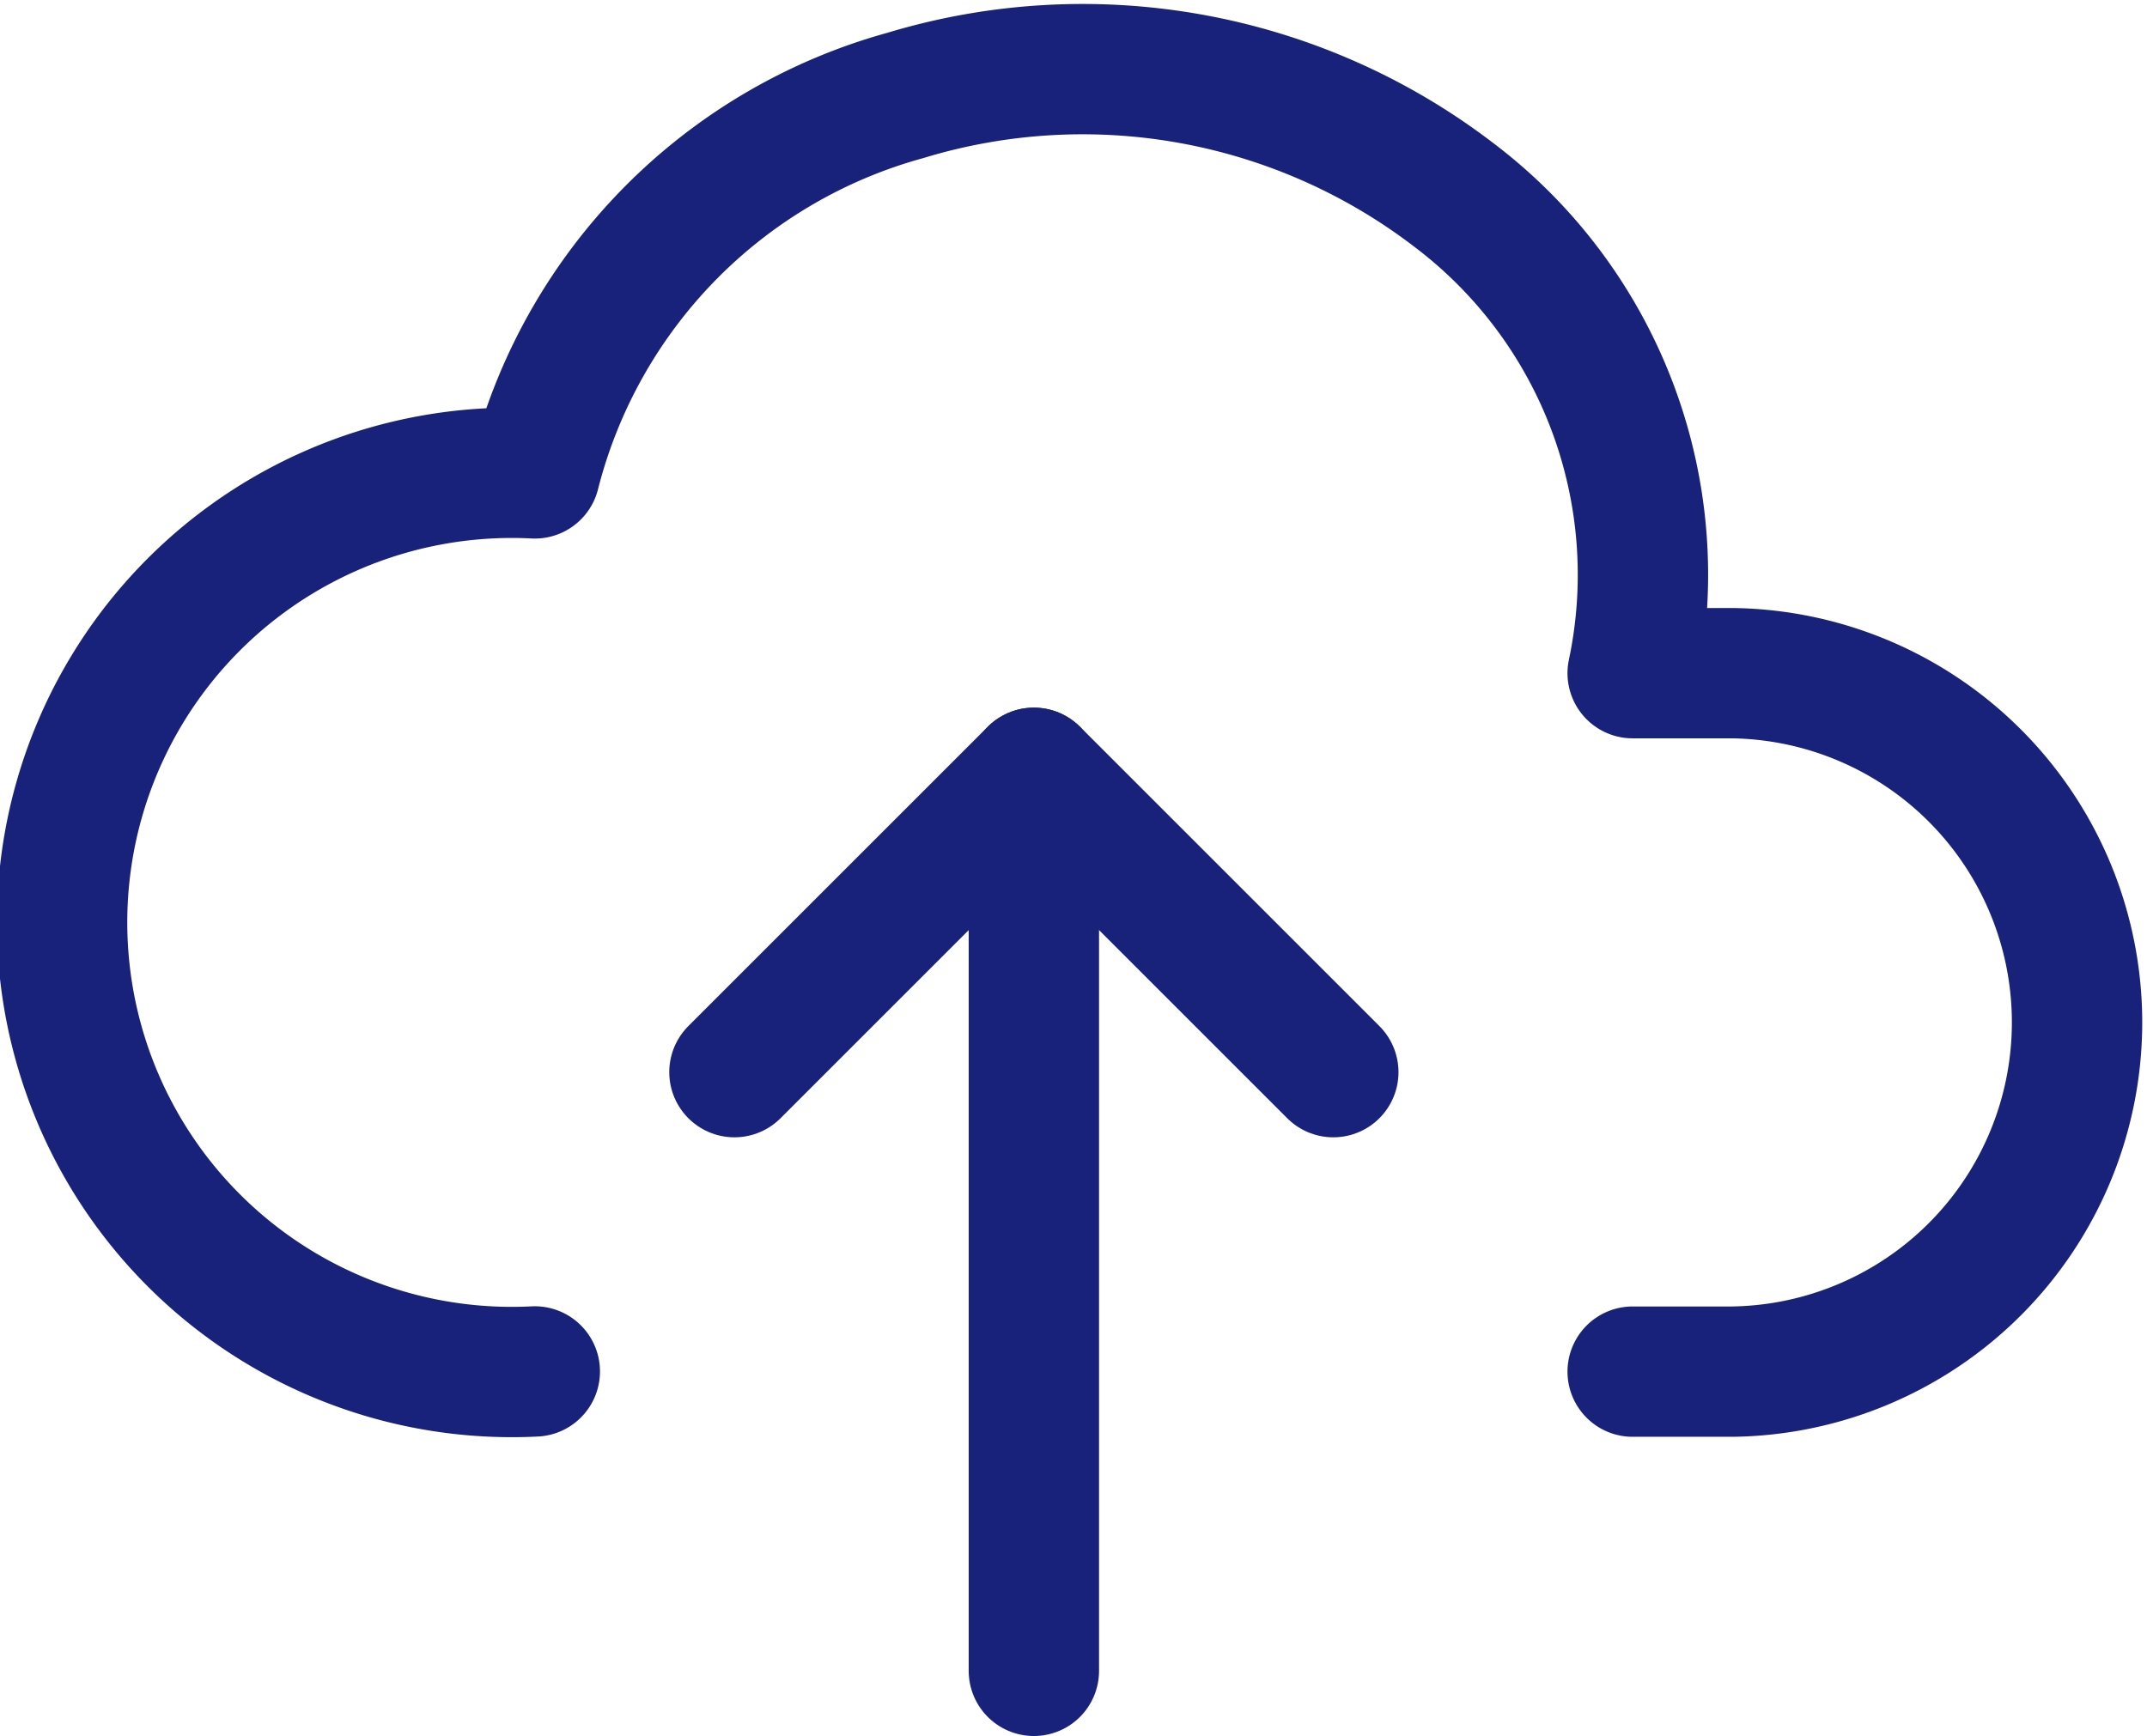
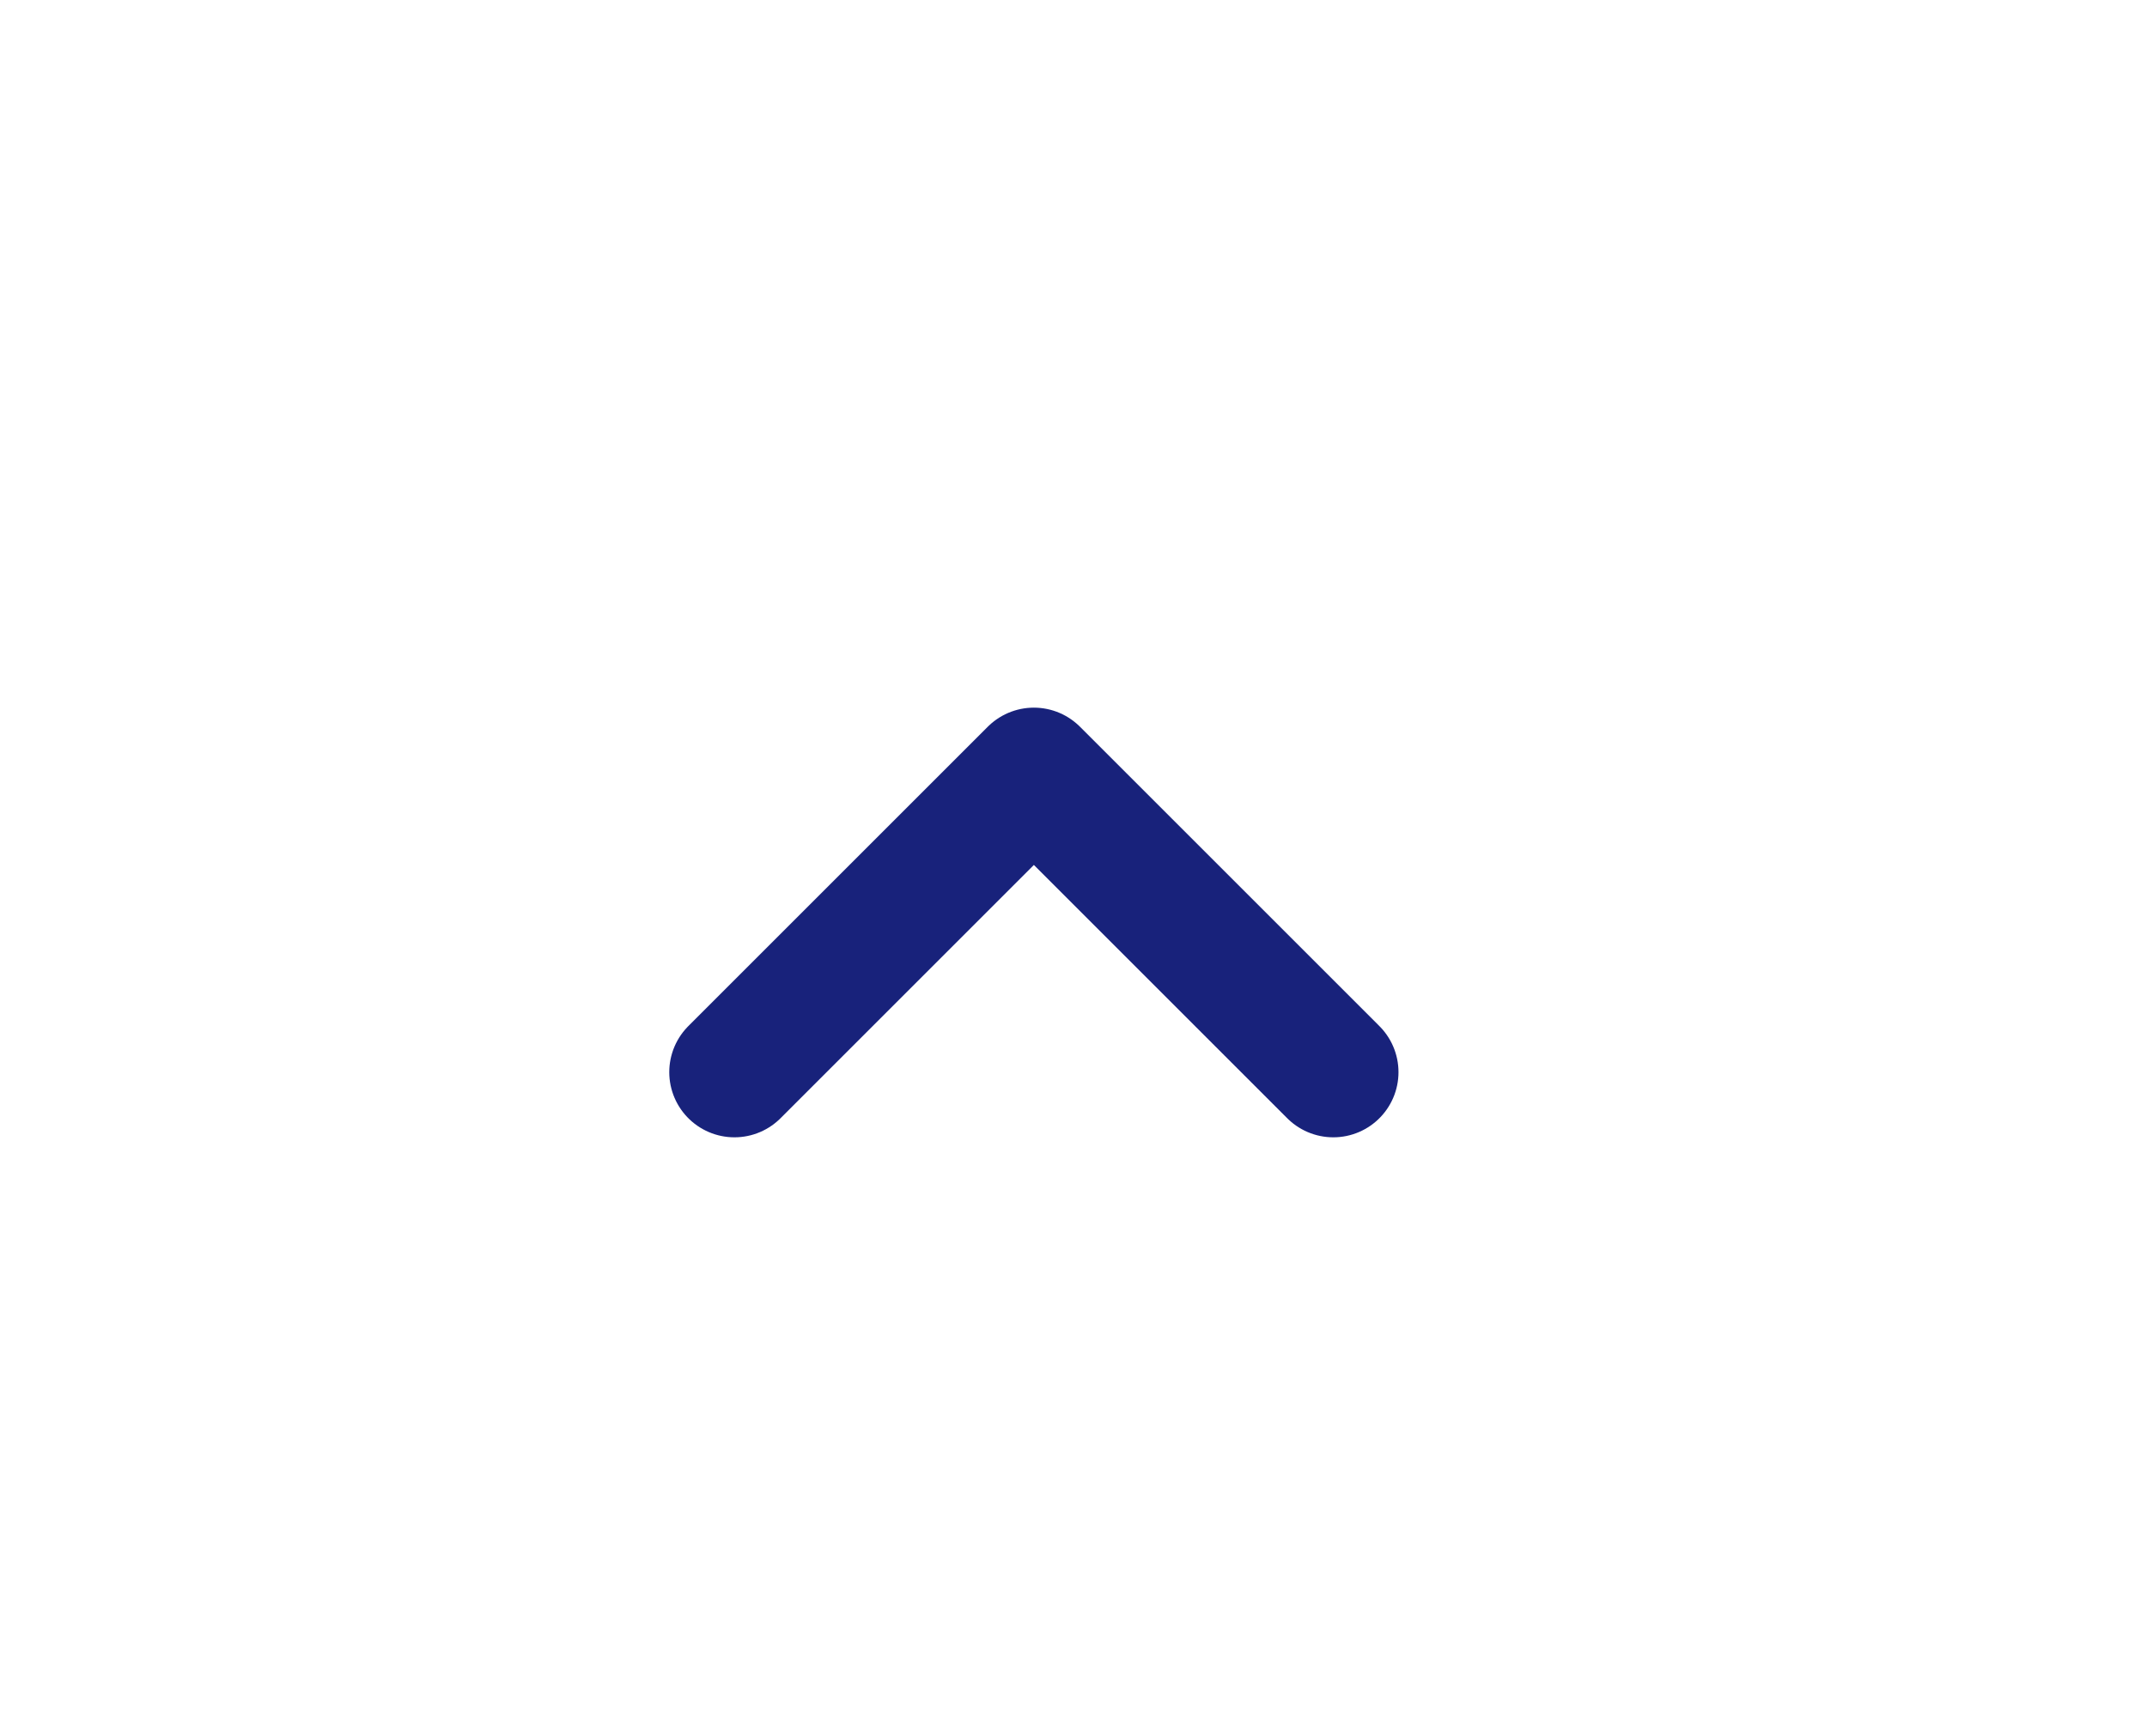
<svg xmlns="http://www.w3.org/2000/svg" width="32.94" height="26.642" viewBox="0 0 32.94 26.642">
  <g id="Groupe_18458" data-name="Groupe 18458" transform="translate(1 1.063)">
-     <path id="Tracé_29911" data-name="Tracé 29911" d="M153.5,1366.934a6.9,6.9,0,1,1,0-13.782,8.077,8.077,0,0,1,5.684-5.8,9.366,9.366,0,0,1,8.422,1.531,7.308,7.308,0,0,1,2.738,7.335h1.531a5.36,5.36,0,0,1,0,10.719h-1.531" transform="translate(-146.295 -1346.95)" fill="none" stroke="#18227b" stroke-linecap="round" stroke-linejoin="round" stroke-width="2" />
    <path id="Tracé_29912" data-name="Tracé 29912" d="M153,1358.594l4.594-4.594,4.594,4.594" transform="translate(-142.732 -1343.203)" fill="none" stroke="#18227b" stroke-linecap="round" stroke-linejoin="round" stroke-width="2" />
-     <path id="Tracé_29913" data-name="Tracé 29913" d="M156,1354v13.782" transform="translate(-141.138 -1343.203)" fill="none" stroke="#18227b" stroke-linecap="round" stroke-linejoin="round" stroke-width="2" />
  </g>
</svg>